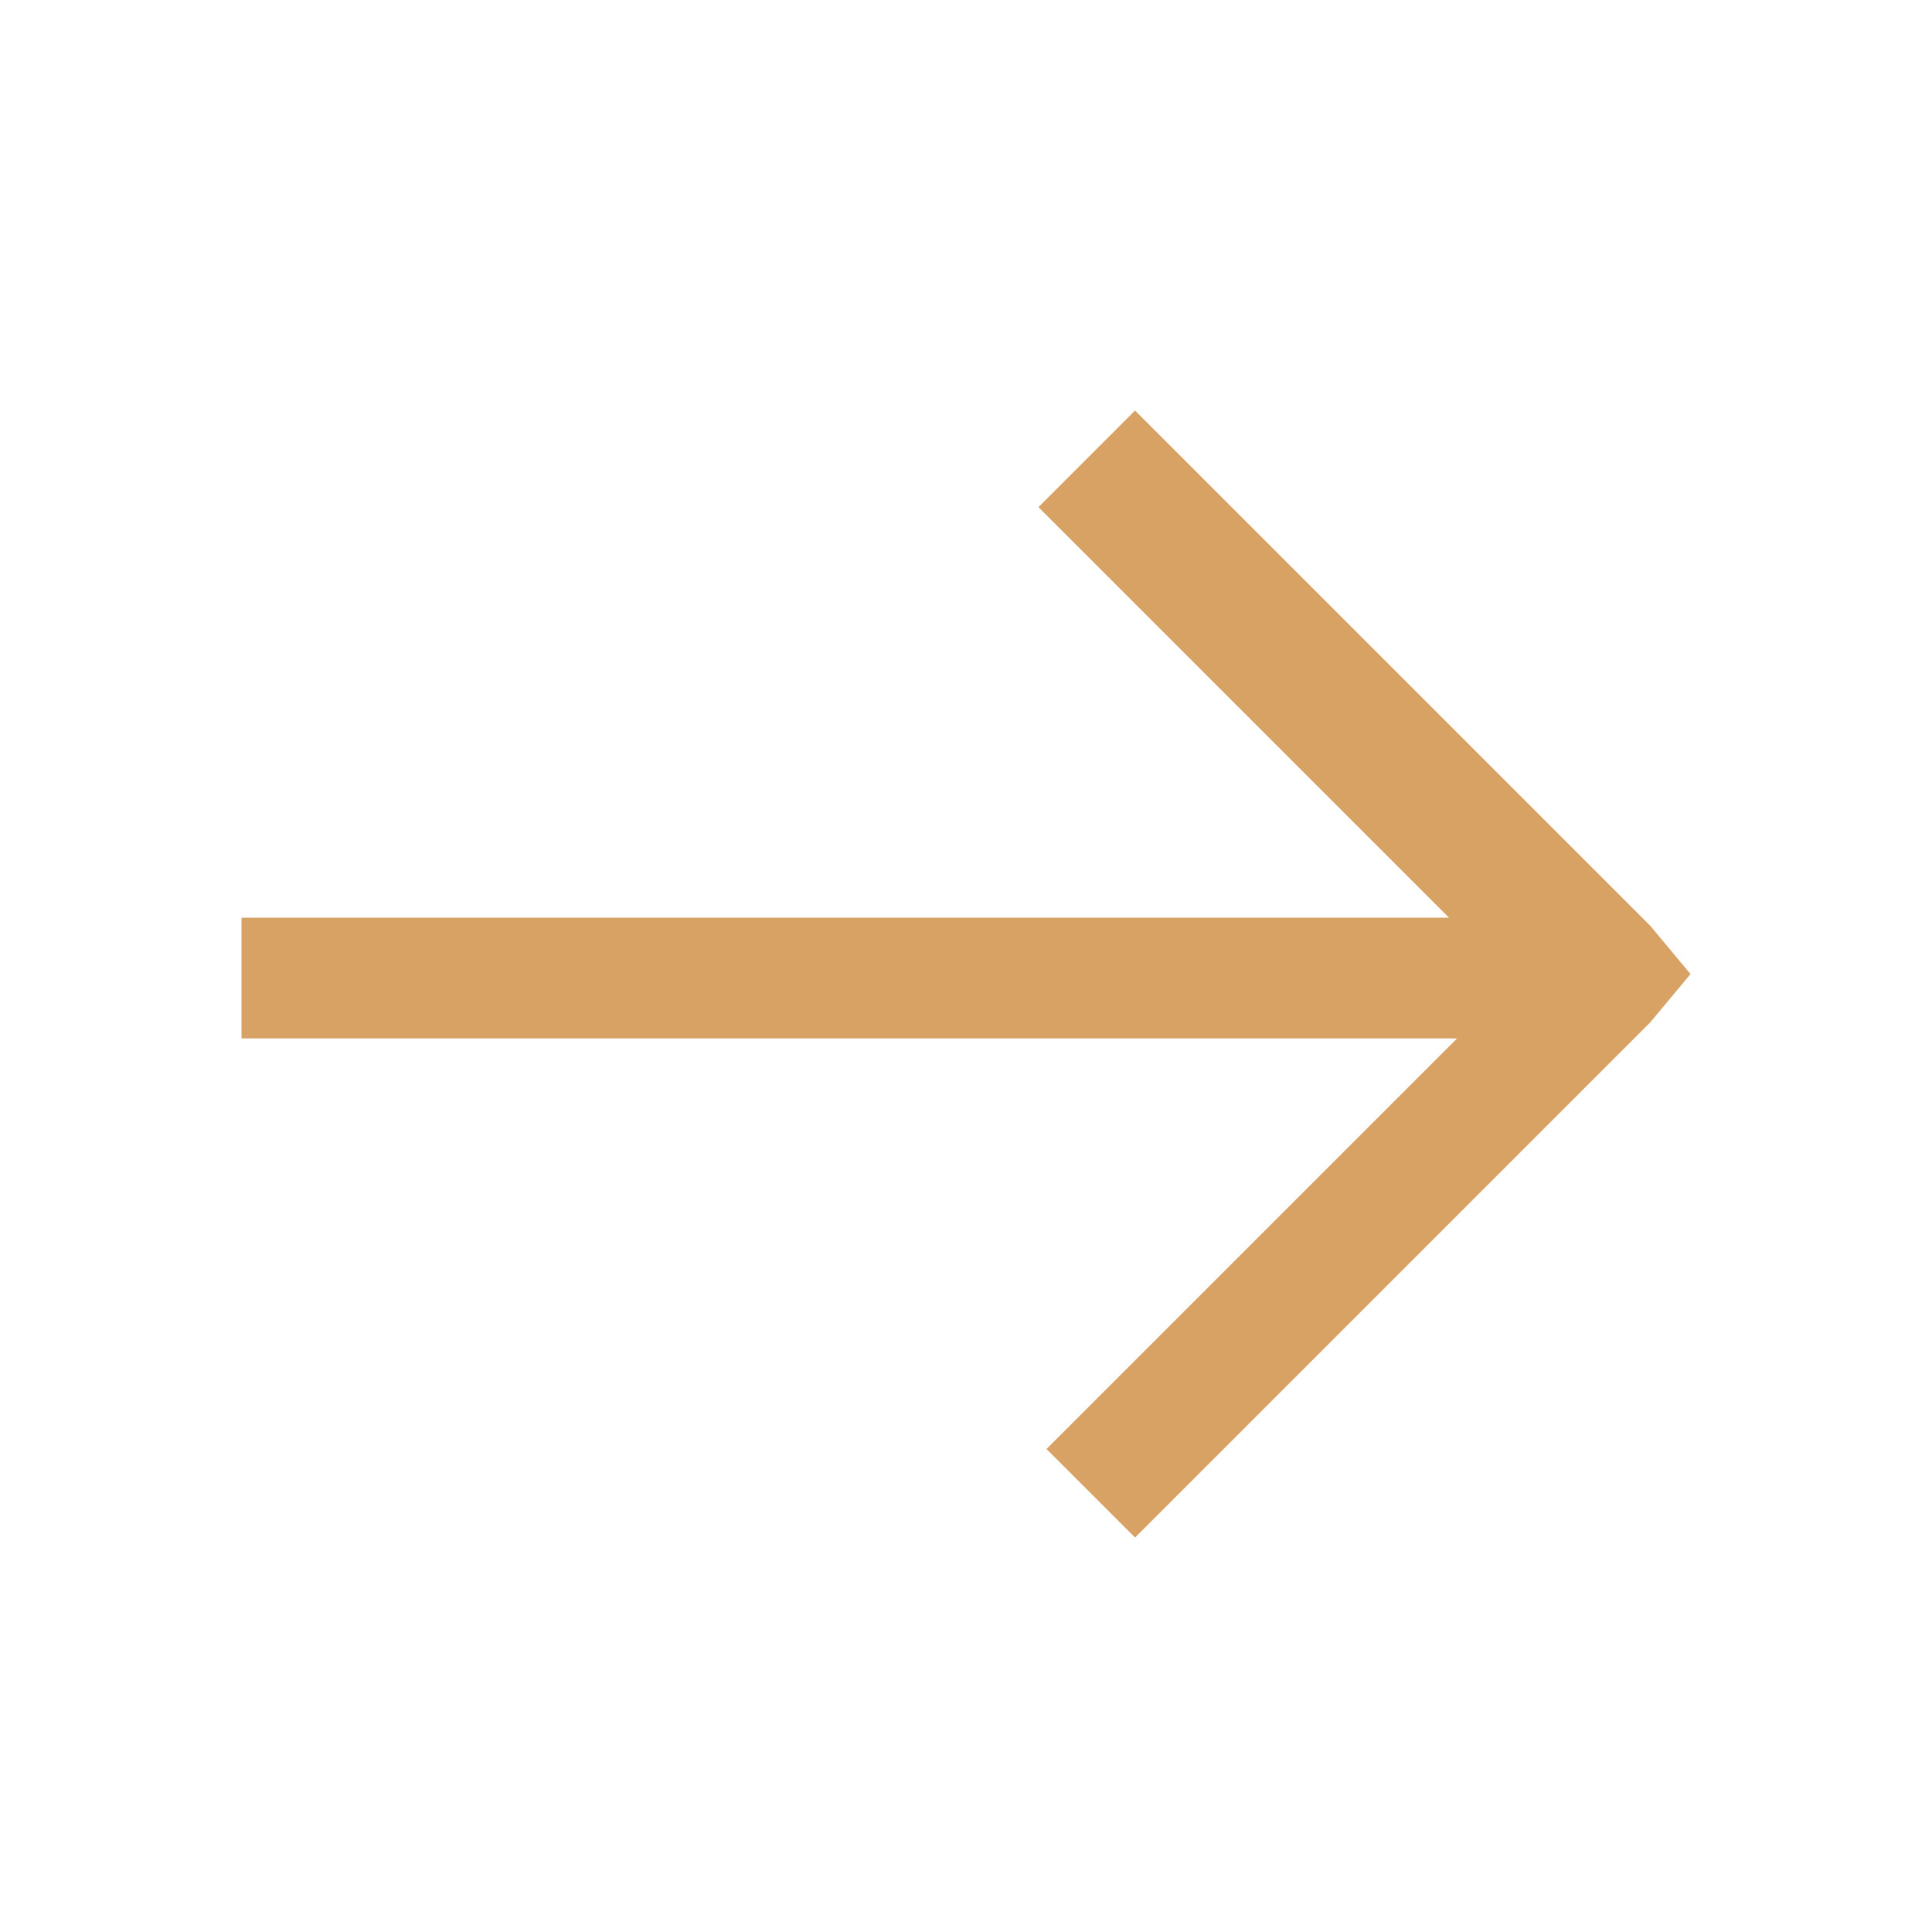
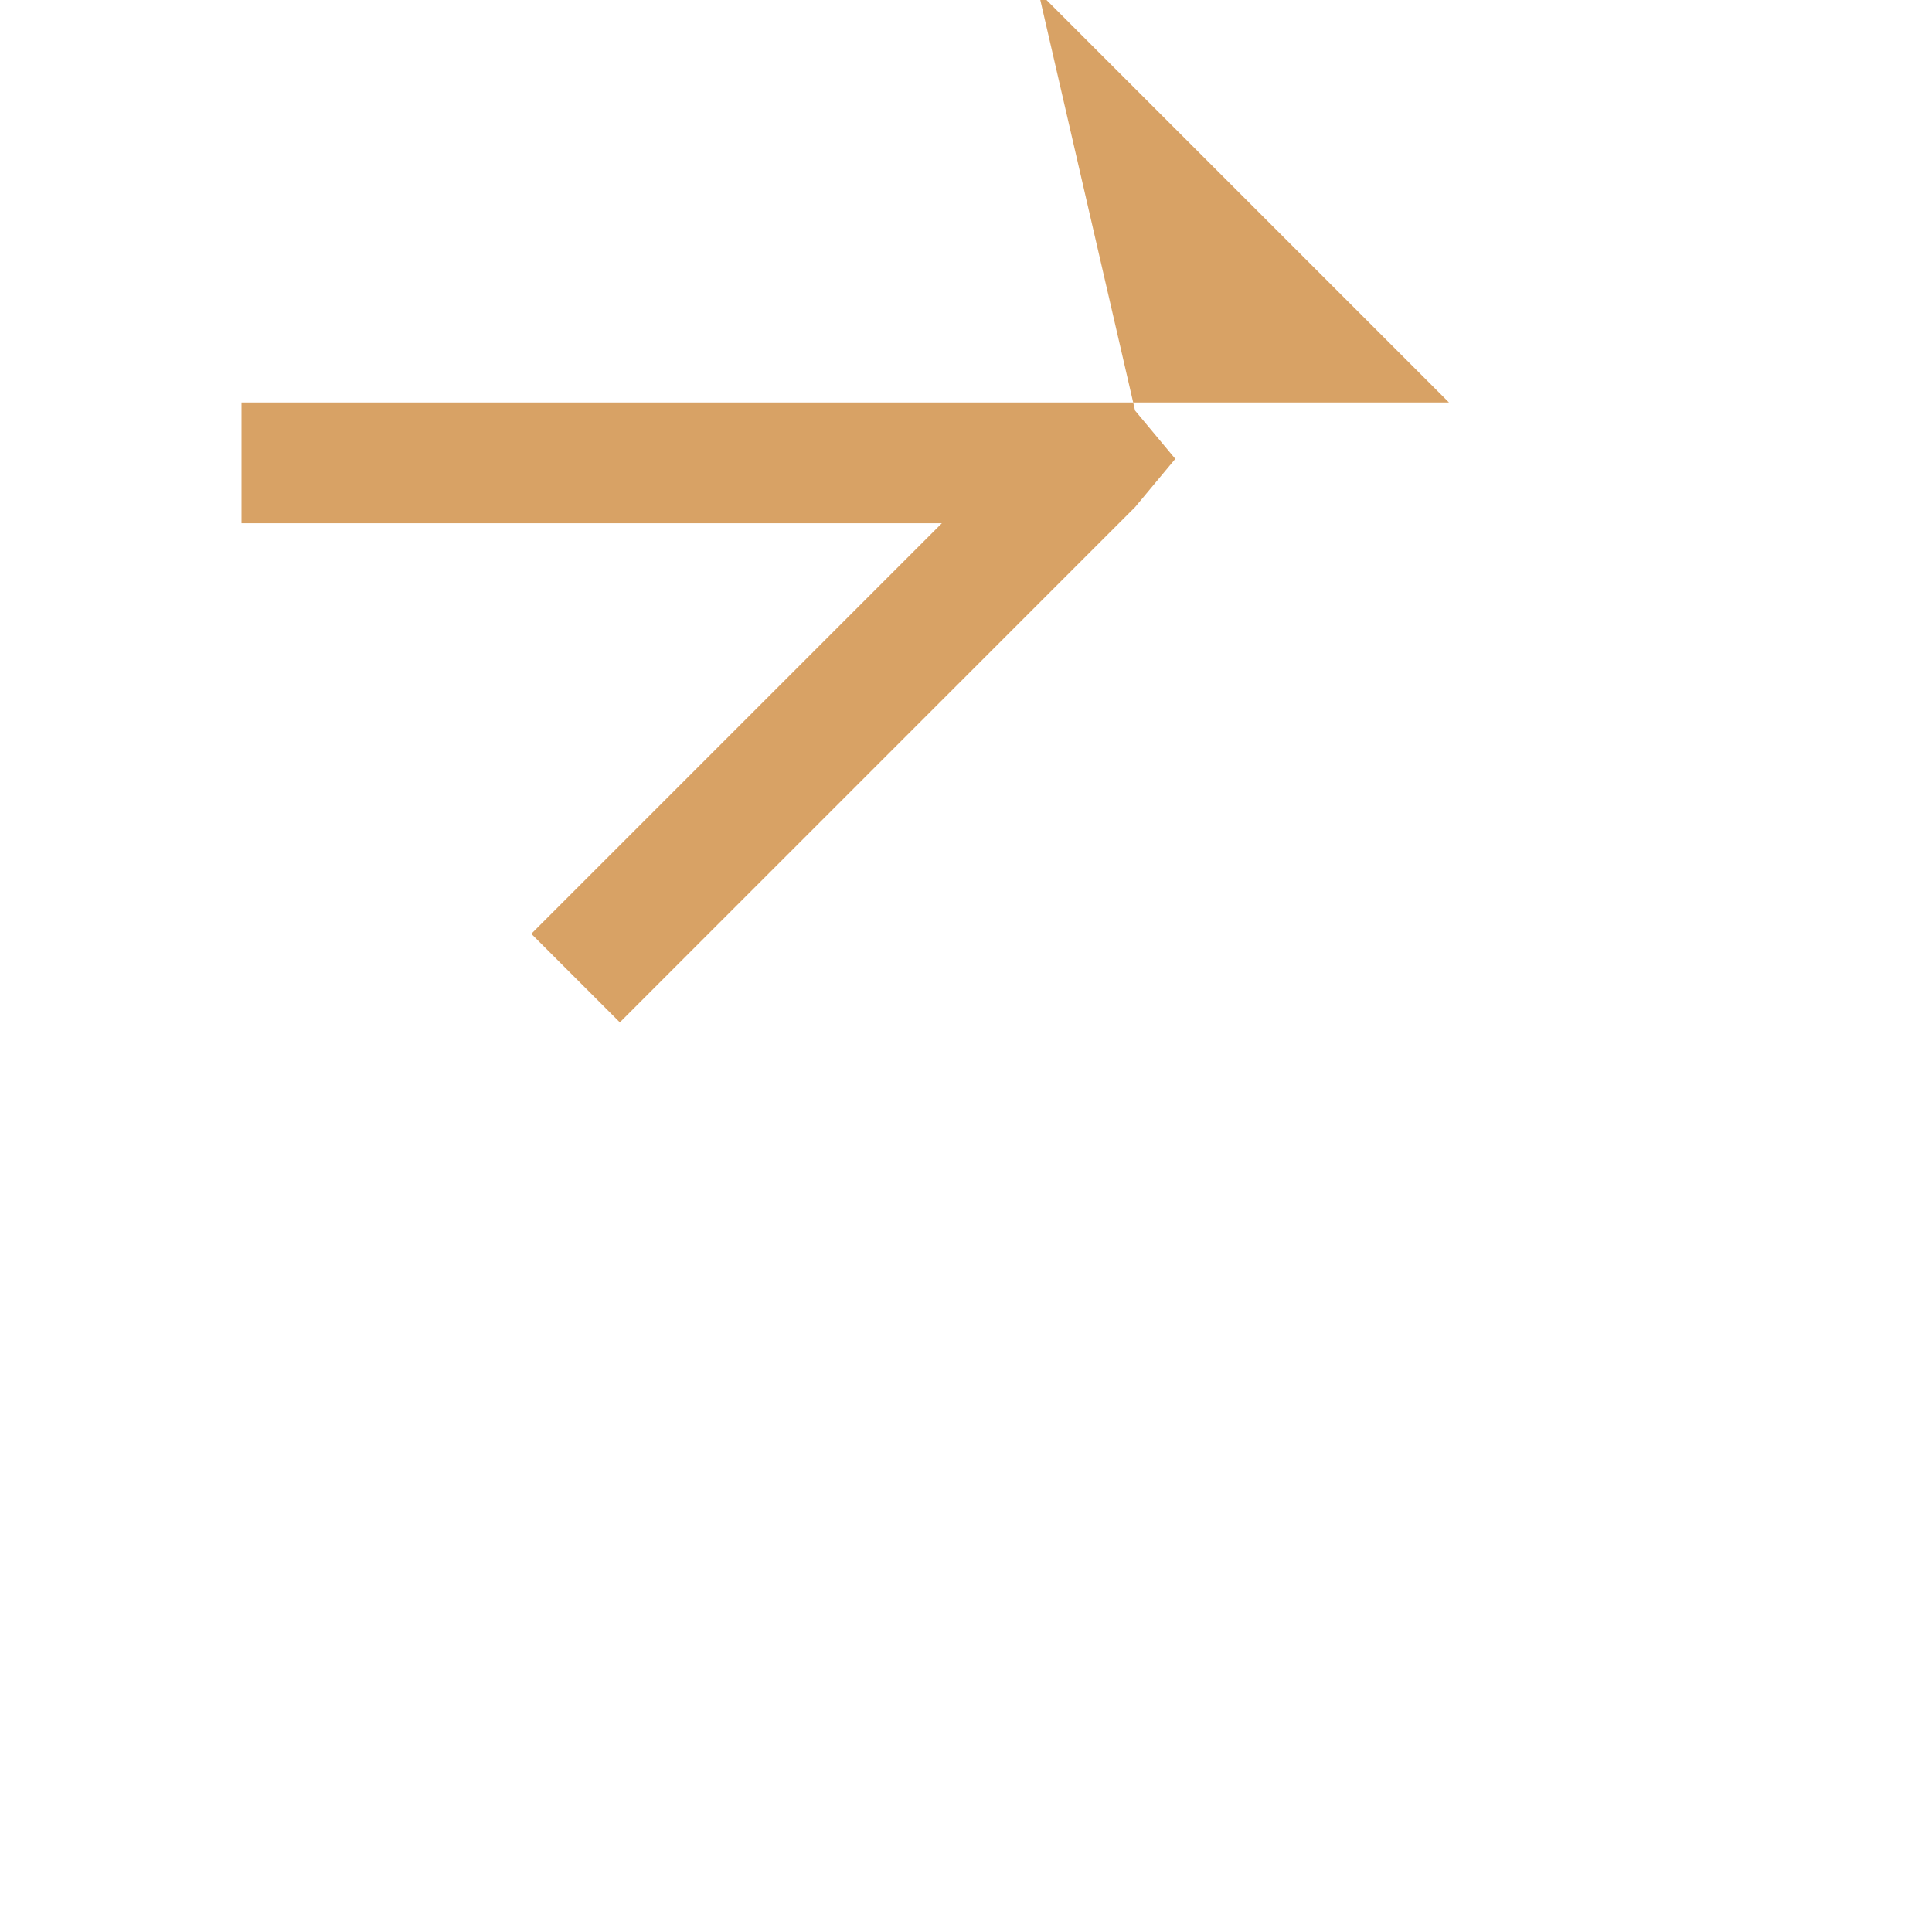
<svg xmlns="http://www.w3.org/2000/svg" version="1.1" id="Ebene_1" x="0px" y="0px" viewBox="0 0 24 24" style="enable-background:new 0 0 24 24;" xml:space="preserve">
  <style type="text/css">
	.st0{enable-background:new    ;}
	.st1{fill:#D8A265;}
</style>
  <g class="st0">
-     <path class="st1" d="M14.1,5.1l6.4,6.4l0.5,0.6l-0.5,0.6l-6.4,6.4l-1.1-1.1l5.1-5.1H3v-1.5h15l-5.1-5.1L14.1,5.1z" />
+     <path class="st1" d="M14.1,5.1l0.5,0.6l-0.5,0.6l-6.4,6.4l-1.1-1.1l5.1-5.1H3v-1.5h15l-5.1-5.1L14.1,5.1z" />
  </g>
</svg>